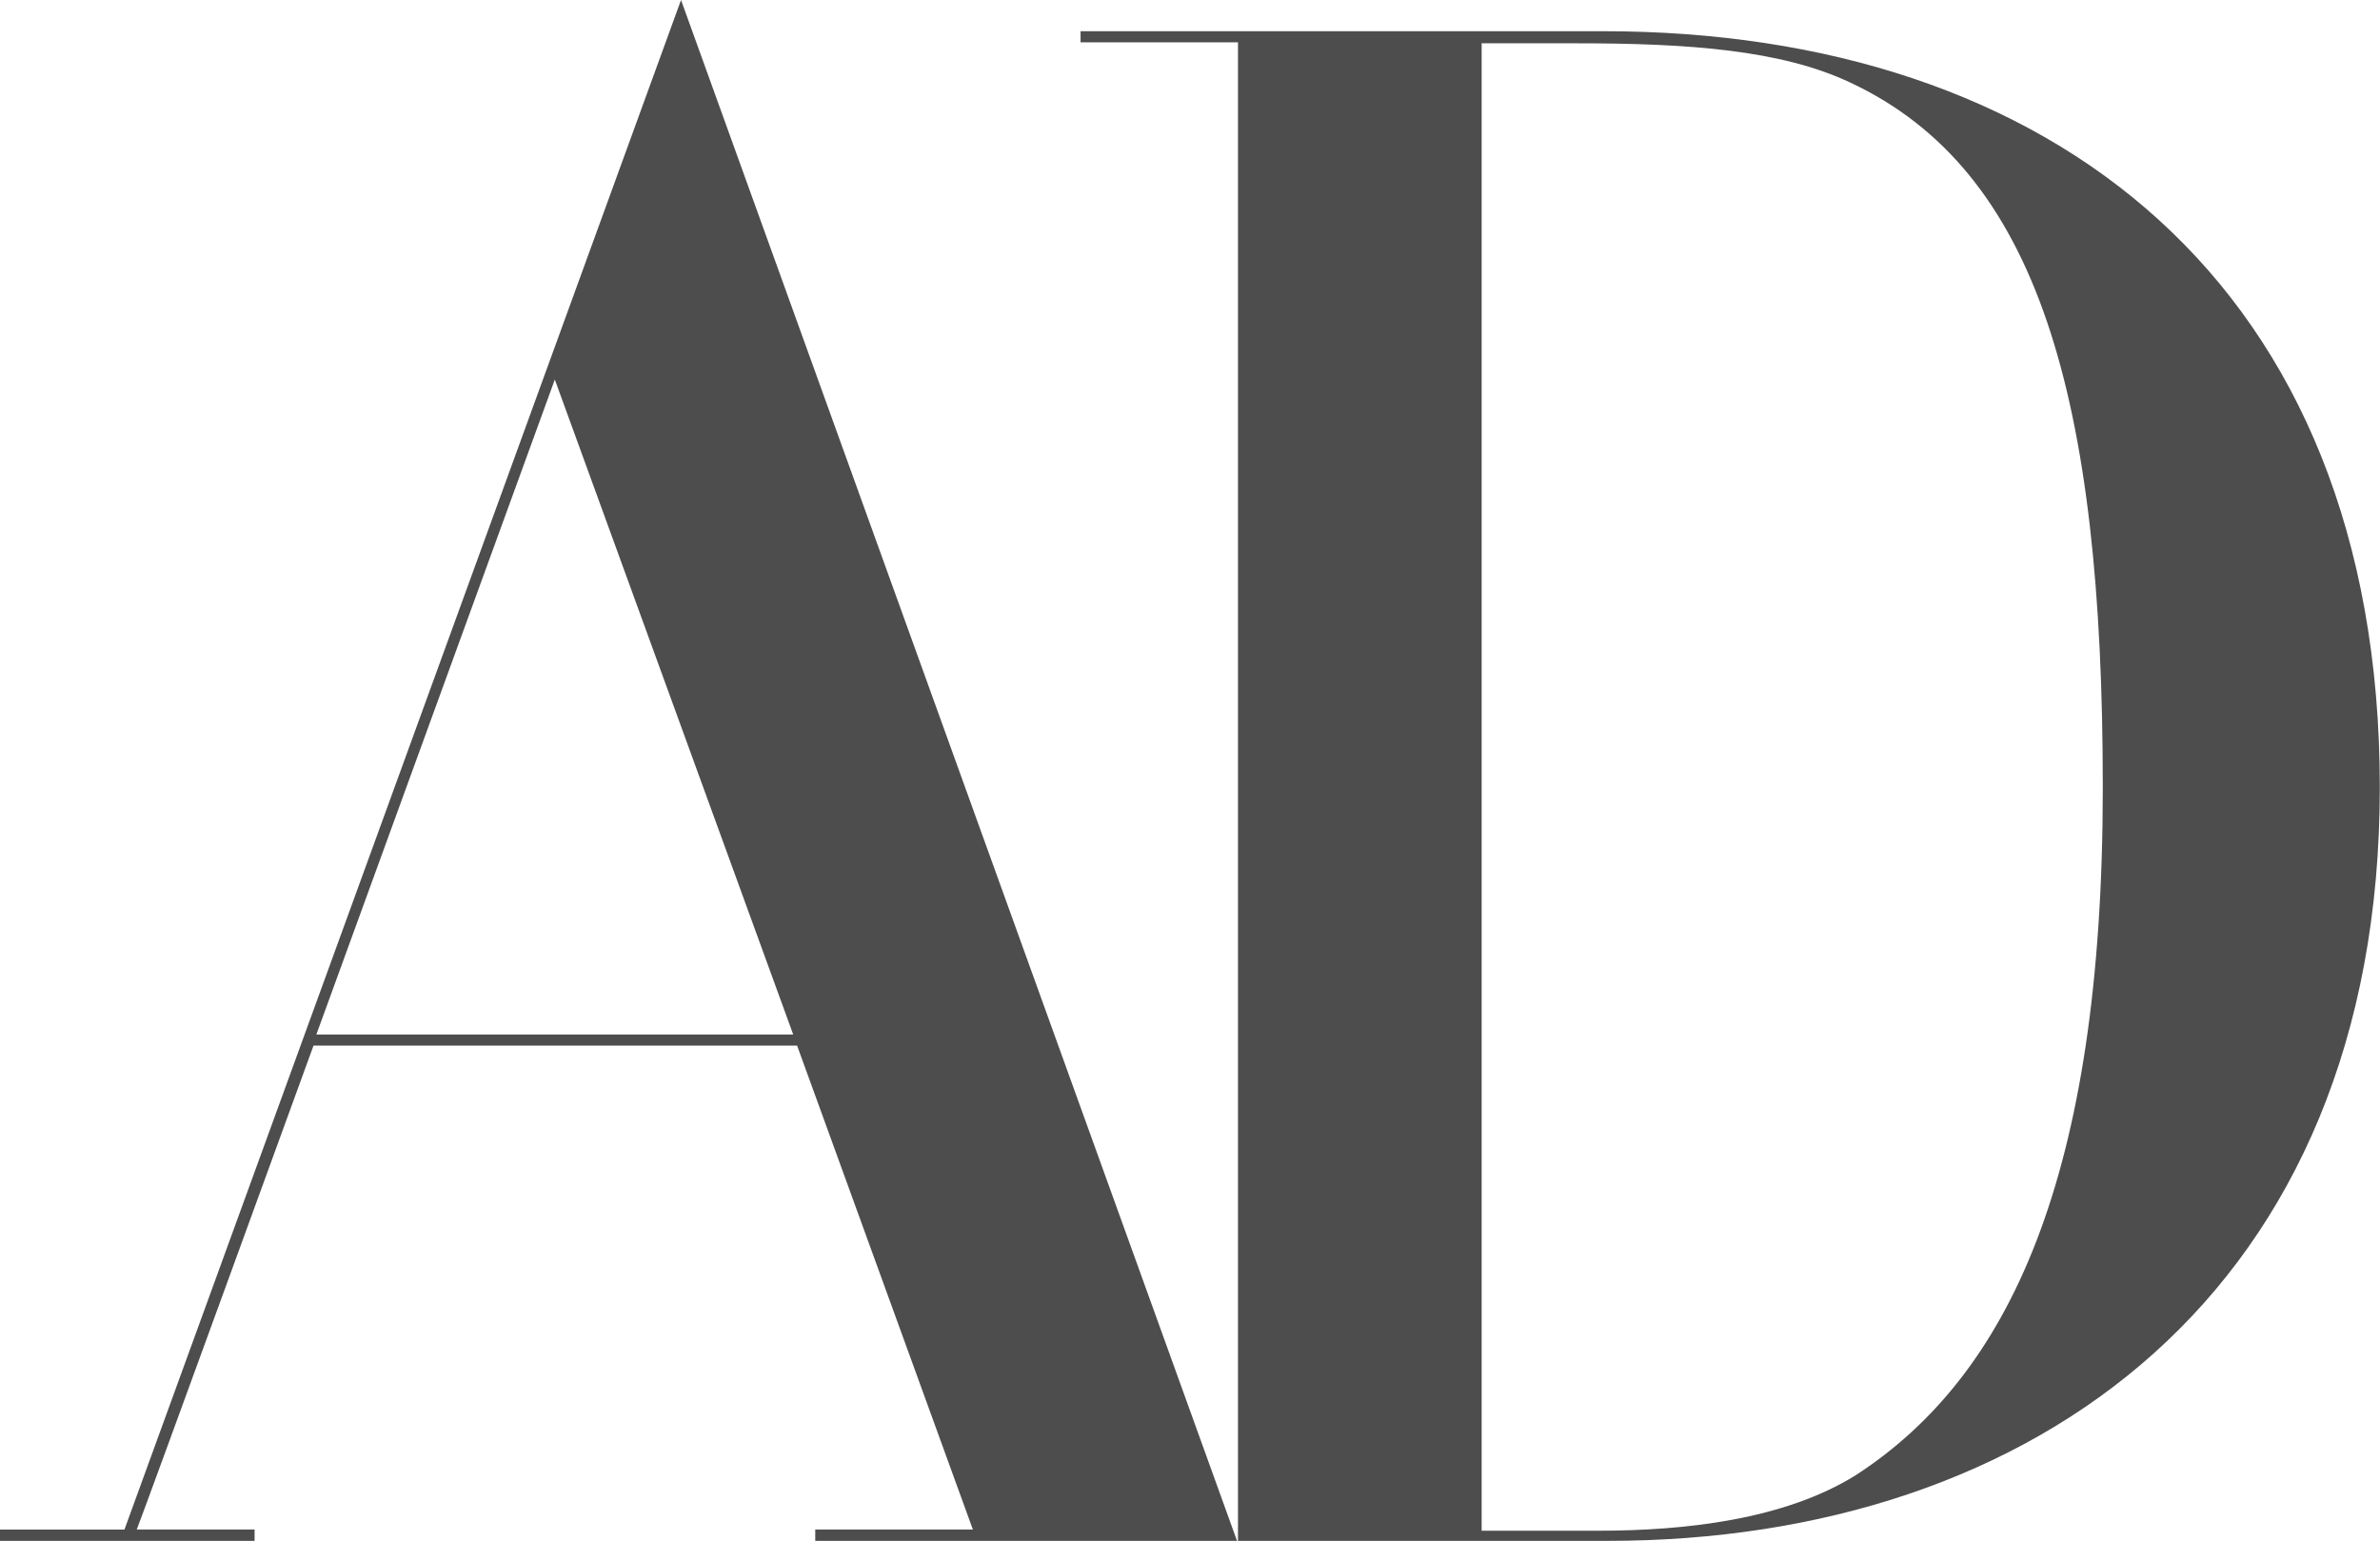
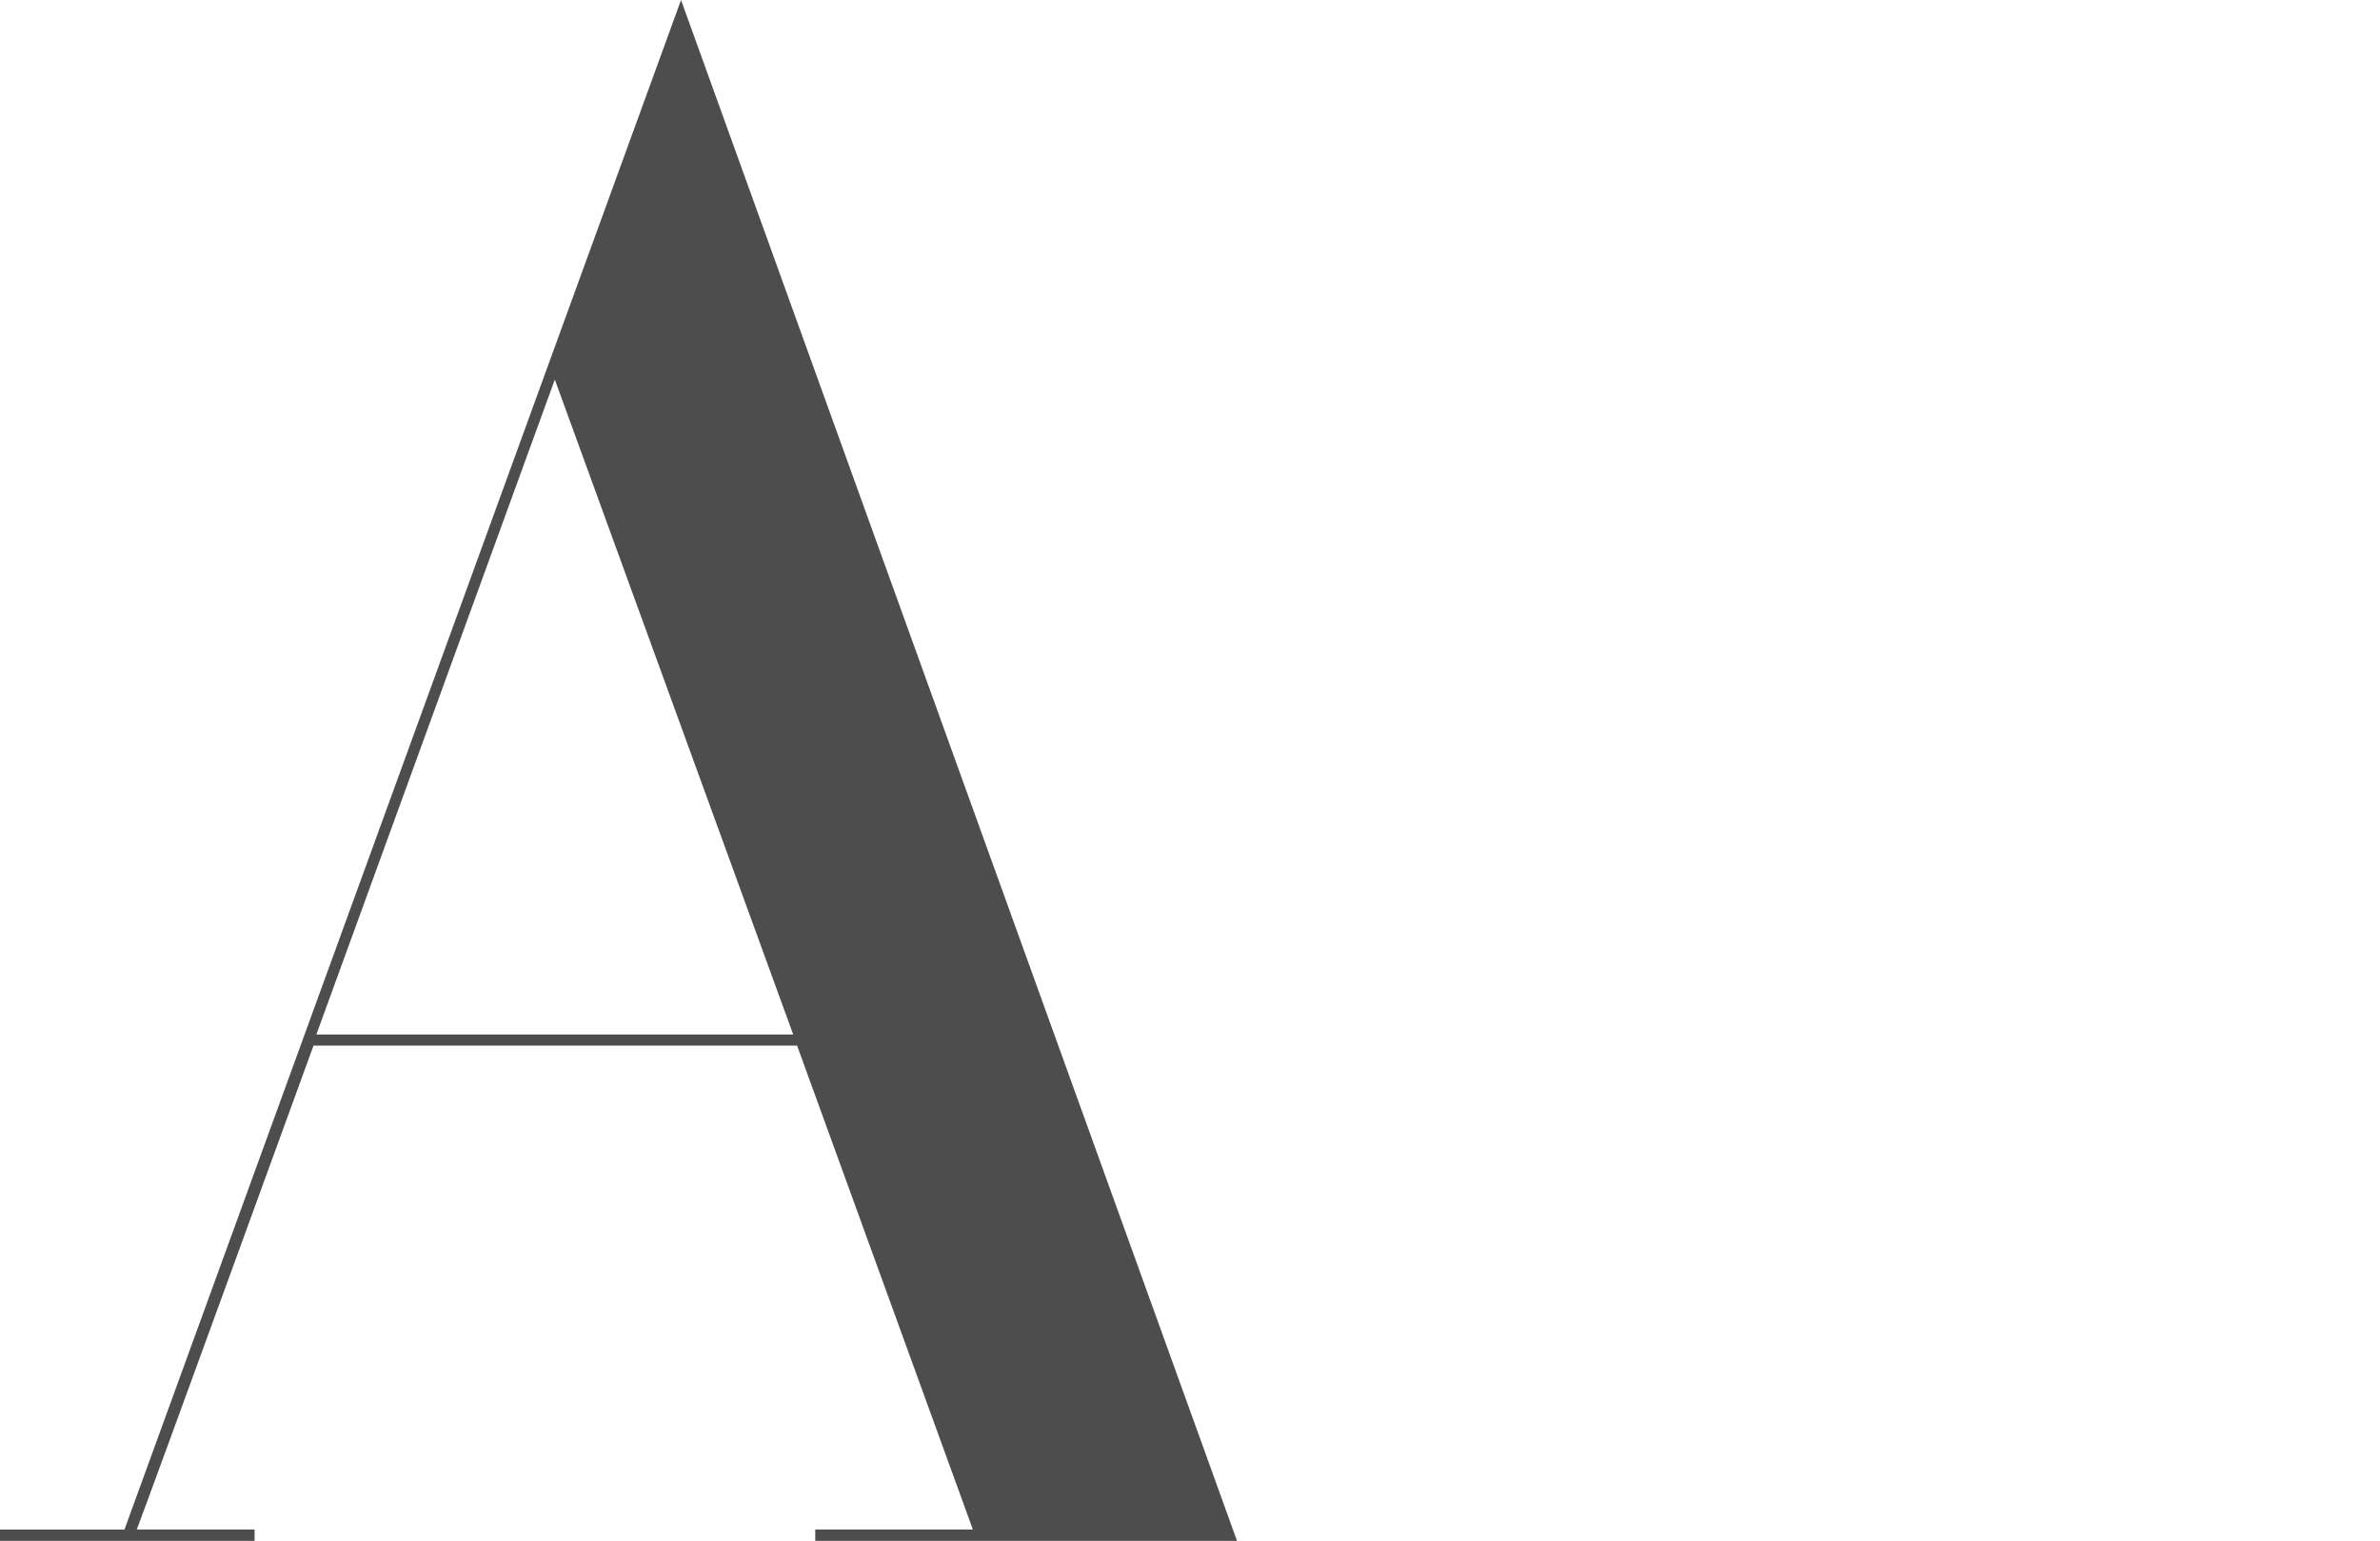
<svg xmlns="http://www.w3.org/2000/svg" id="Ebene_2" data-name="Ebene 2" viewBox="0 0 122 79">
  <defs>
    <style>
      .cls-1 {
        fill: #4d4d4d;
      }
    </style>
  </defs>
  <g id="Ebene_1-2" data-name="Ebene 1">
    <g id="Architectural-Digest">
      <g id="eCap_architecturaldigest_unveil_v2" data-name="eCap architecturaldigest unveil v2">
        <g id="email-capture">
          <g id="content">
            <g id="logo-ad-xs">
              <path id="Shape" class="cls-1" d="M0,79h13.05v-.58h-6.04c.49-1.25,9.06-24.81,9.06-24.81h24.79s8.47,23.32,9.01,24.81h-8.08v.58h21.62L34.91,0,6.38,78.42H0v.58h0ZM16.22,53.03l12.22-33.57,12.22,33.58h-24.45Z" />
-               <path id="Shape-2" data-name="Shape" class="cls-1" d="M63.45,79h18.96c21.88,0,39.58-12.76,39.58-38.63S105.08,1.6,82.18,1.6h-26.79v.57h8.07v76.83ZM75.95,78.47V2.22h4.86c5.74,0,10.51.34,14.05,2.02,9.63,4.51,12.93,16.17,12.93,36.14s-4.81,30.18-12.69,35.27c-3.65,2.26-8.7,2.83-13.18,2.83h-5.98Z" />
            </g>
          </g>
        </g>
      </g>
    </g>
  </g>
</svg>